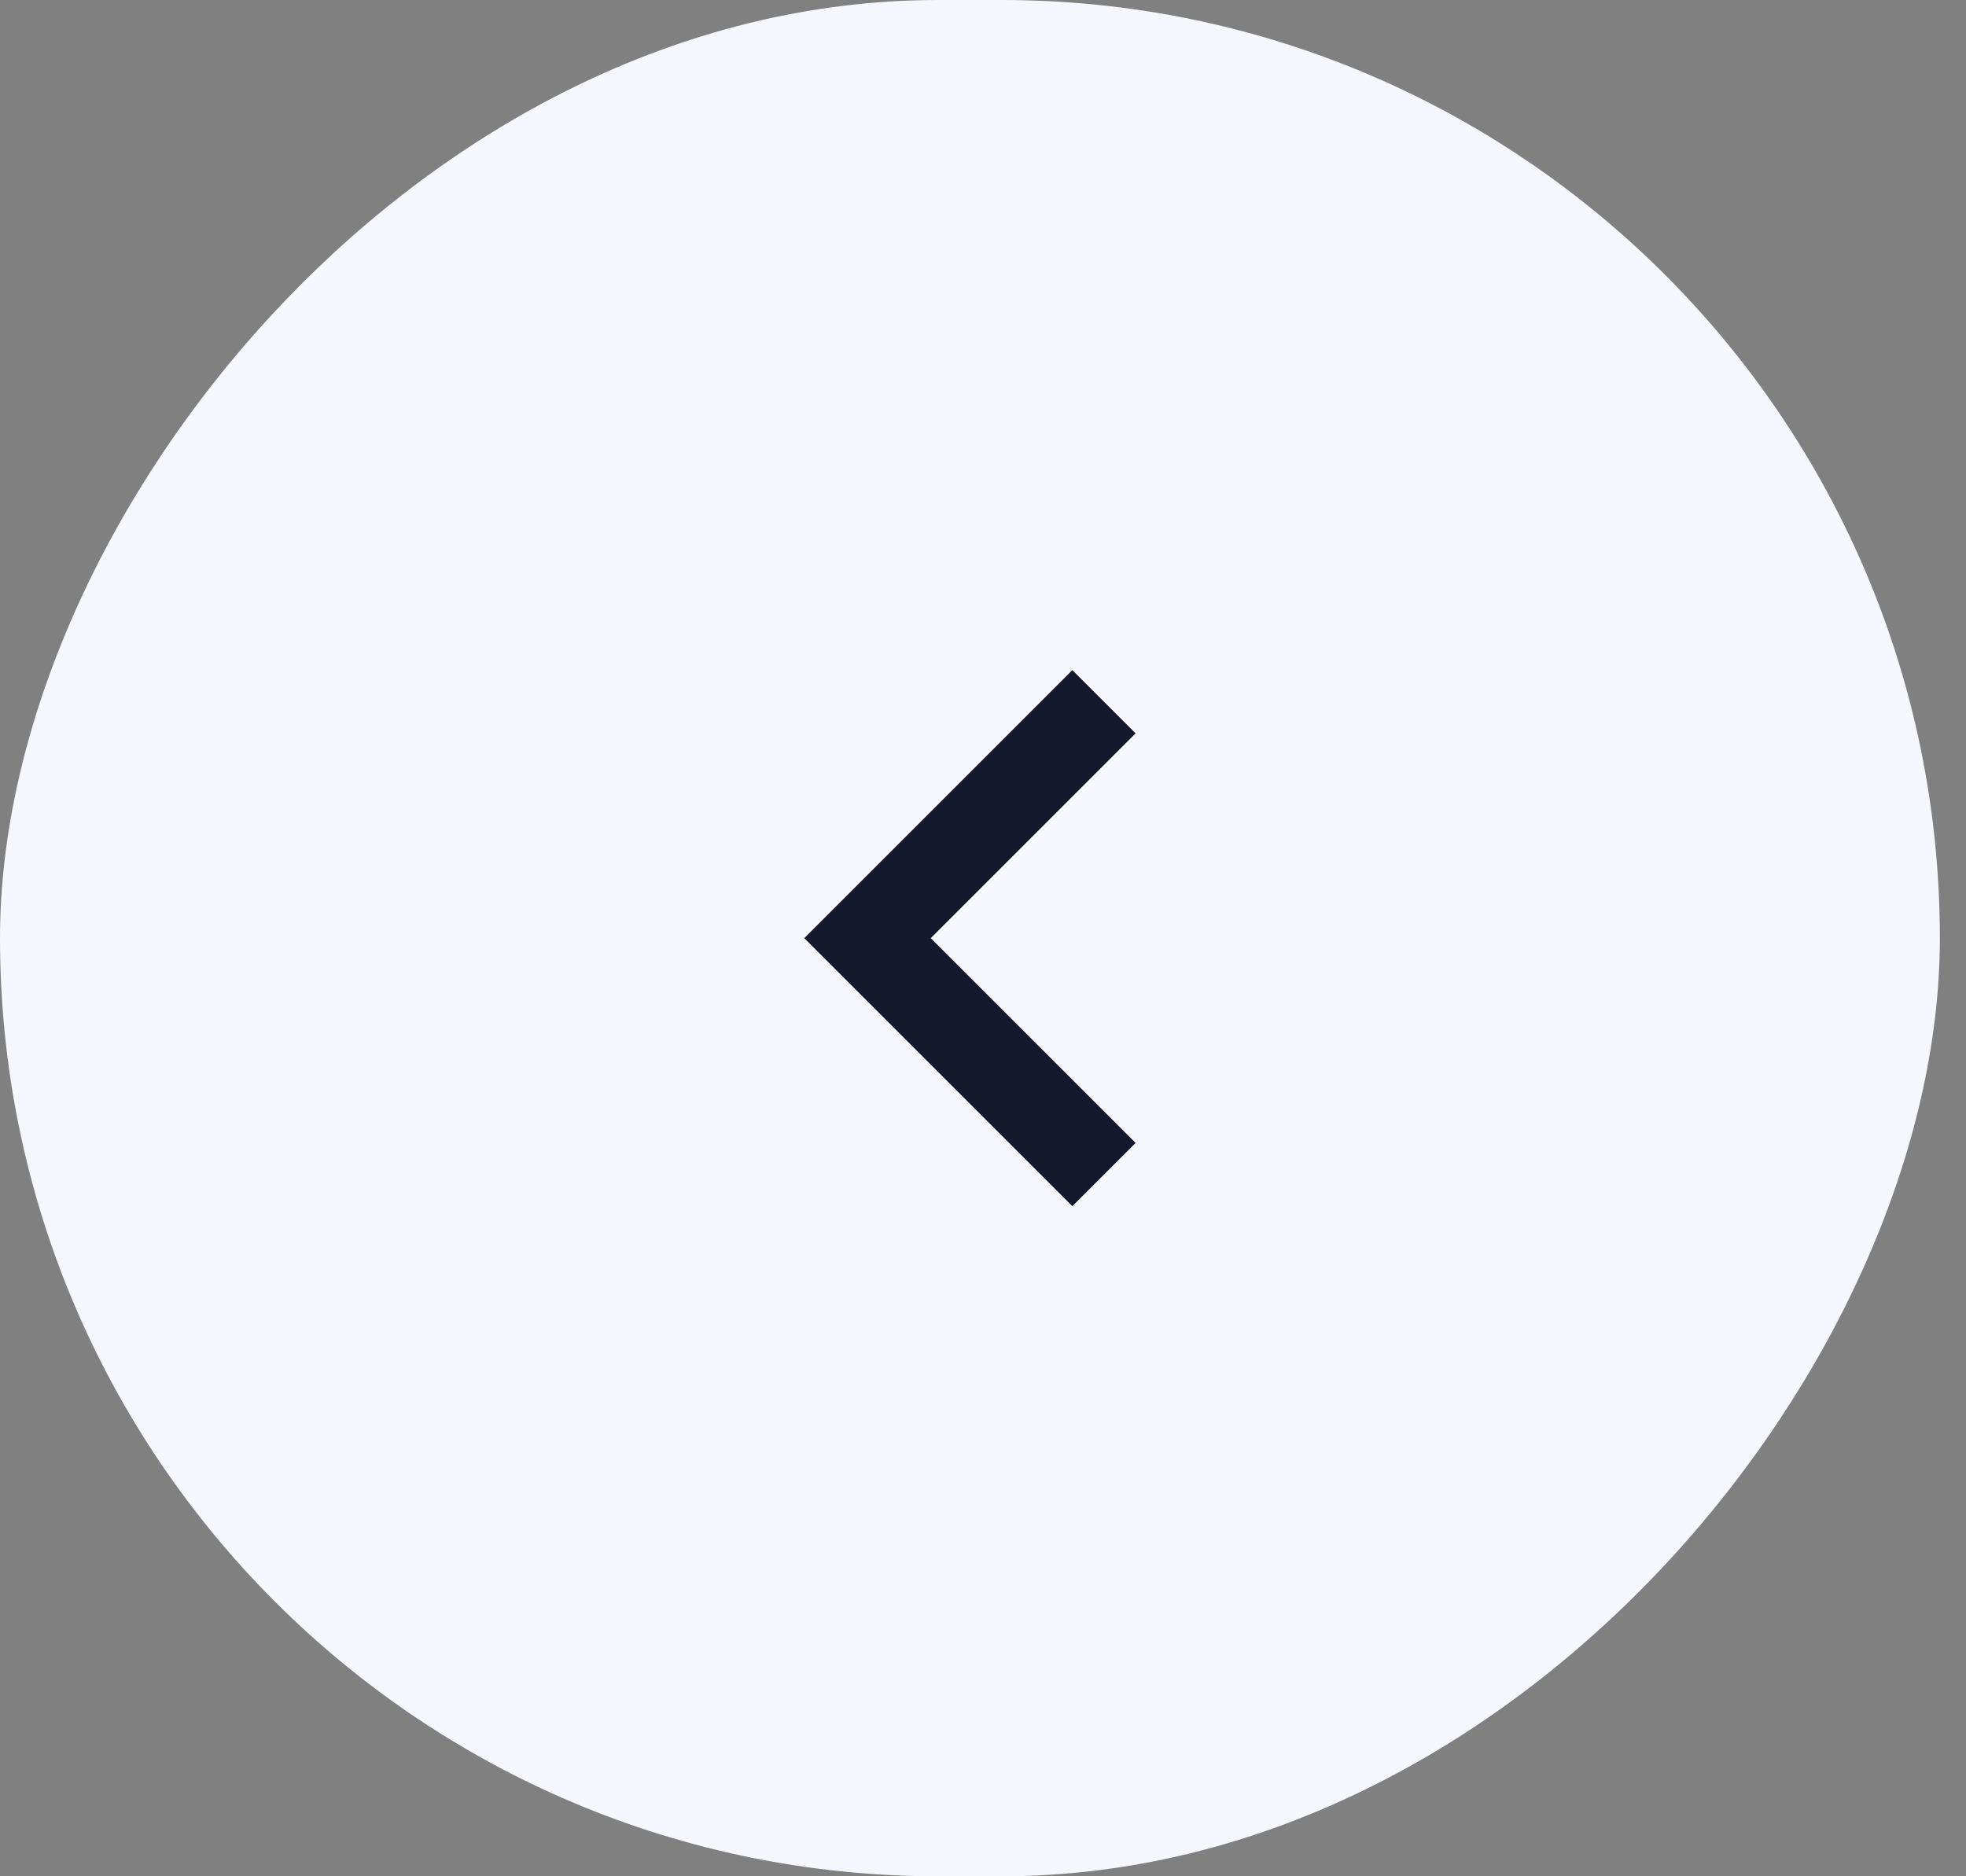
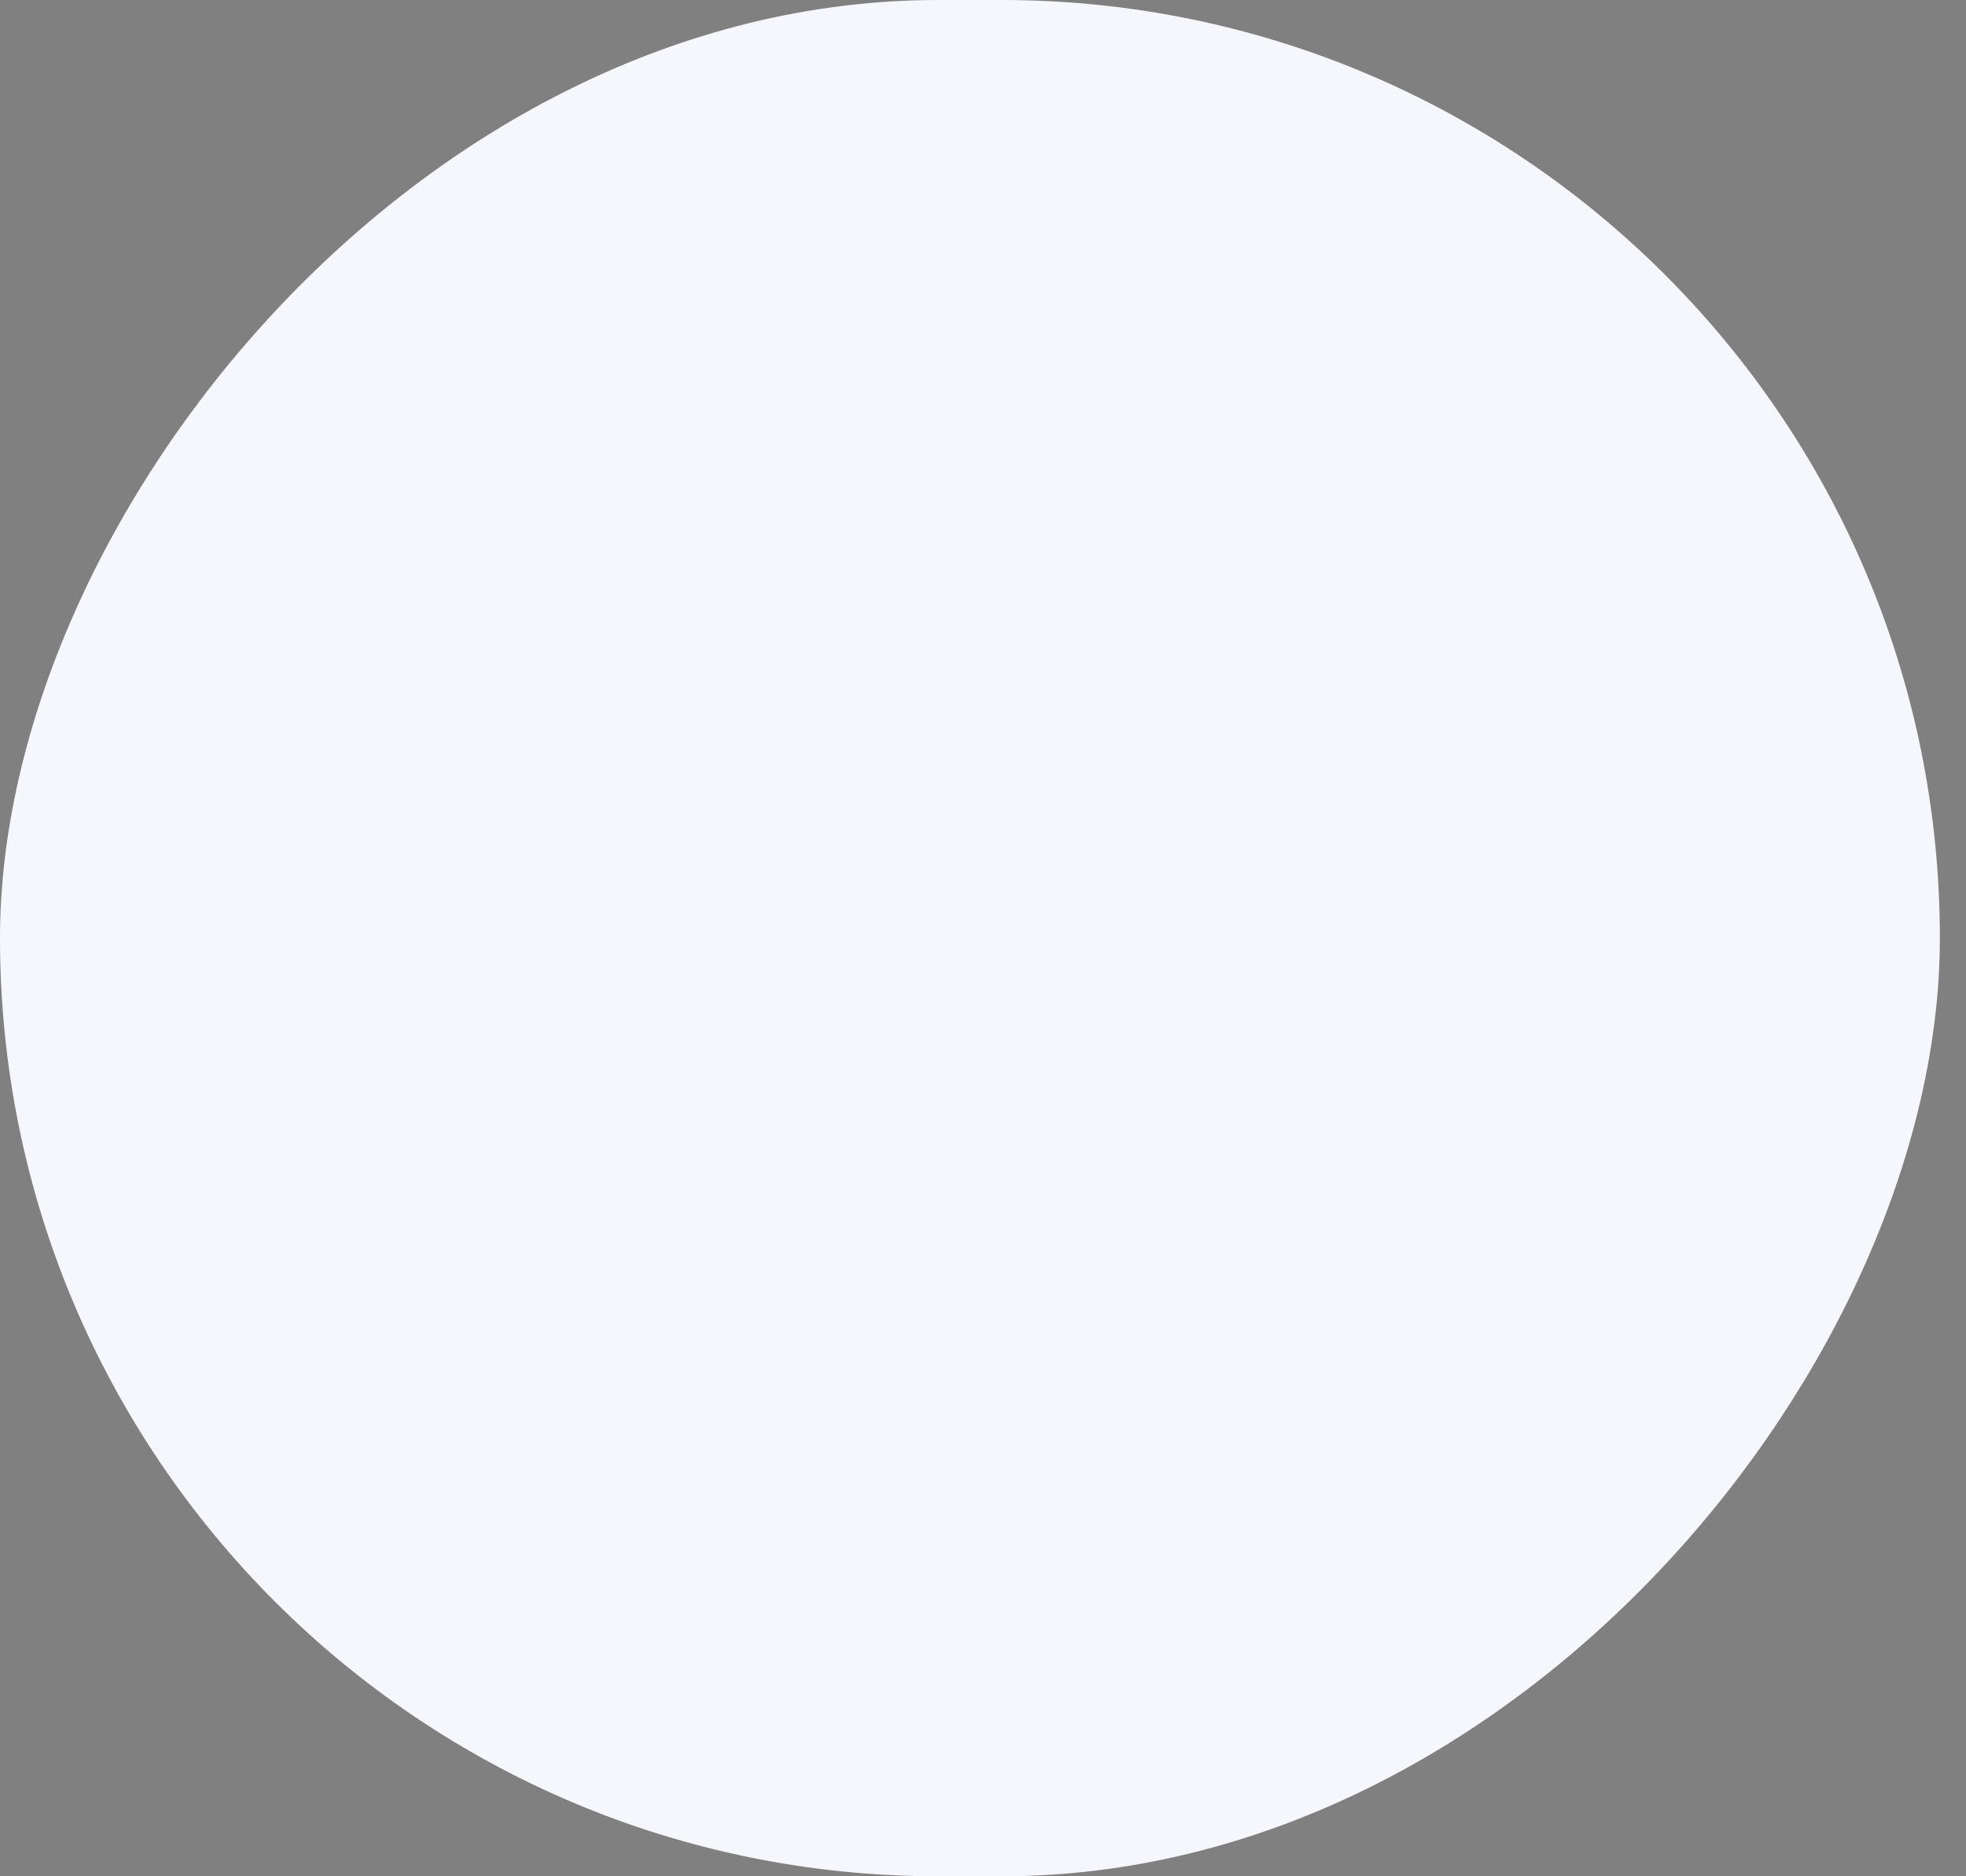
<svg xmlns="http://www.w3.org/2000/svg" width="44" height="42" viewBox="0 0 44 42" fill="none">
  <rect x="0" y="0" width="44" height="42" fill="#808080" stroke="none" />
  <rect width="43.415" height="42" rx="21" transform="matrix(-1 0 0 1 43.415 0)" fill="#F5F7FD" />
-   <path d="M24 15L25.415 16.415L20.83 21L25.415 25.585L24 27L18 21L24 15Z" fill="#13182A" />
</svg>